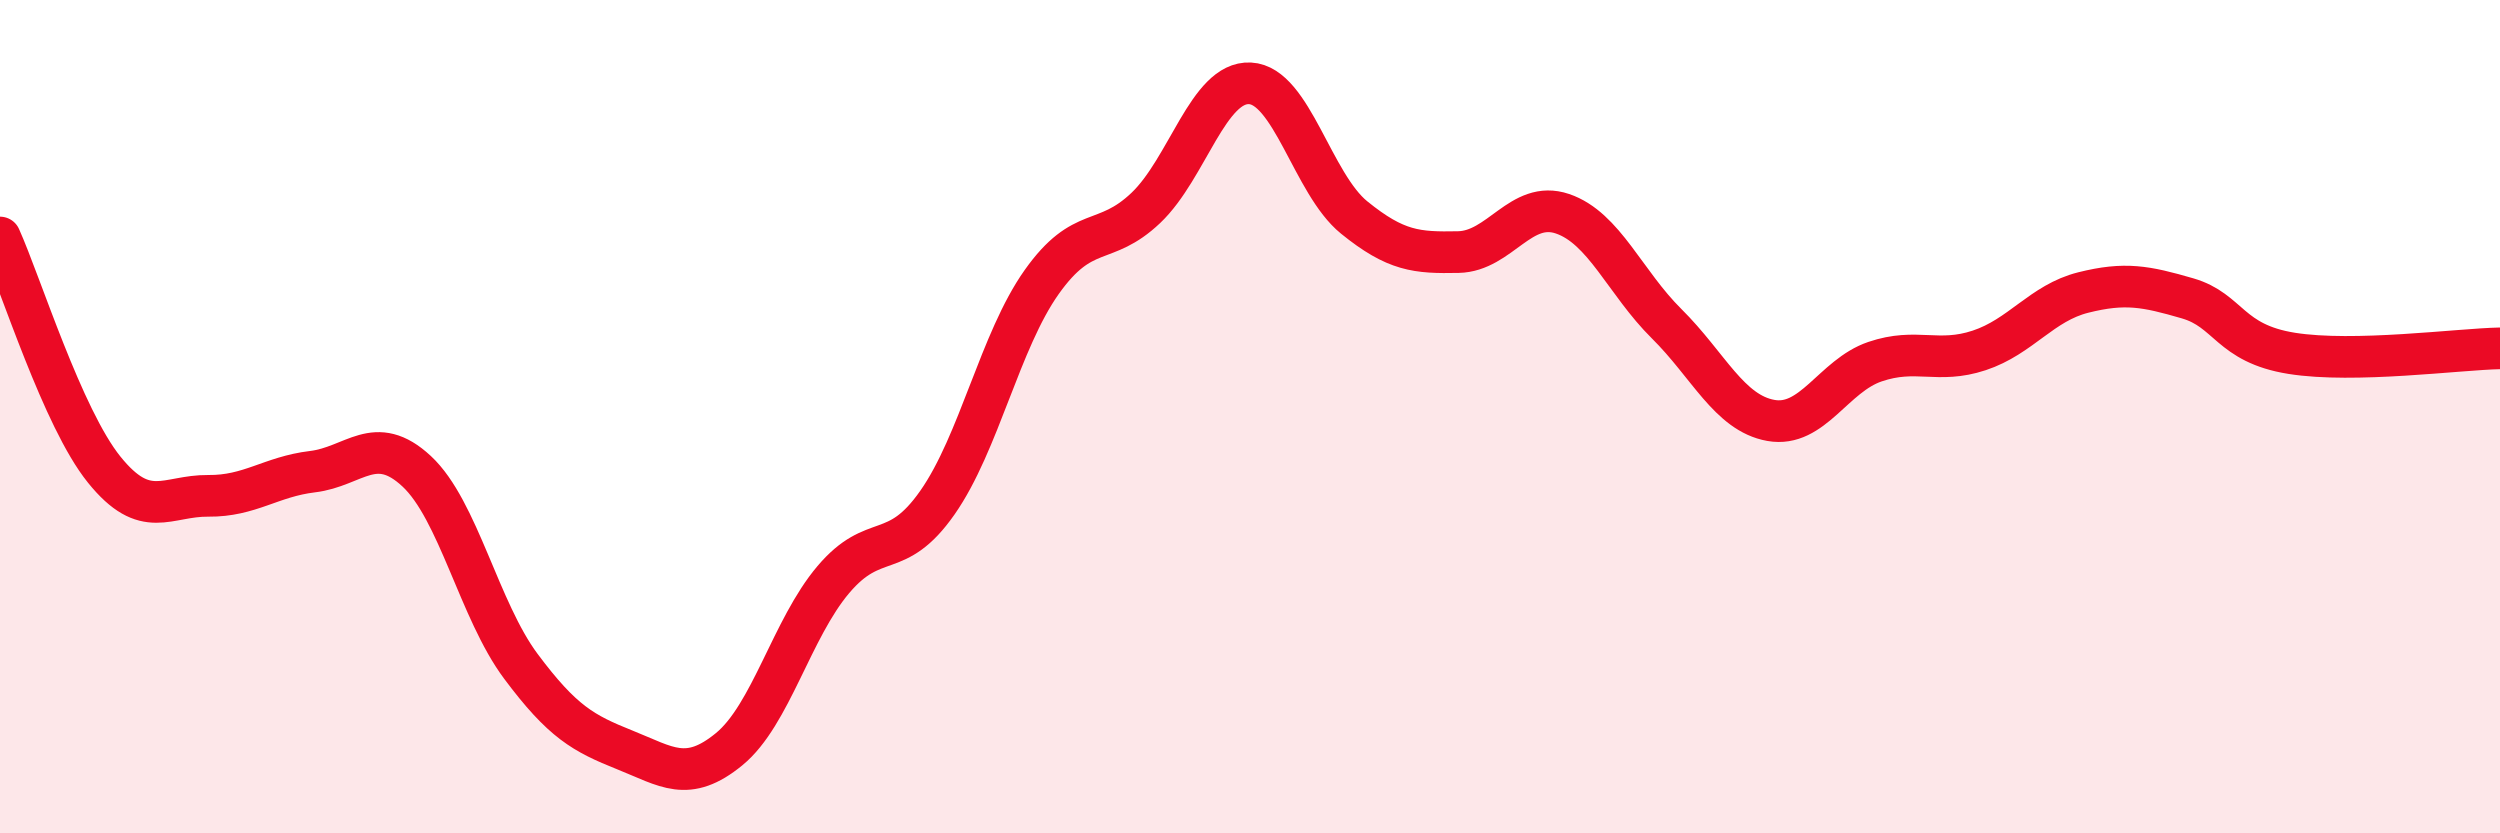
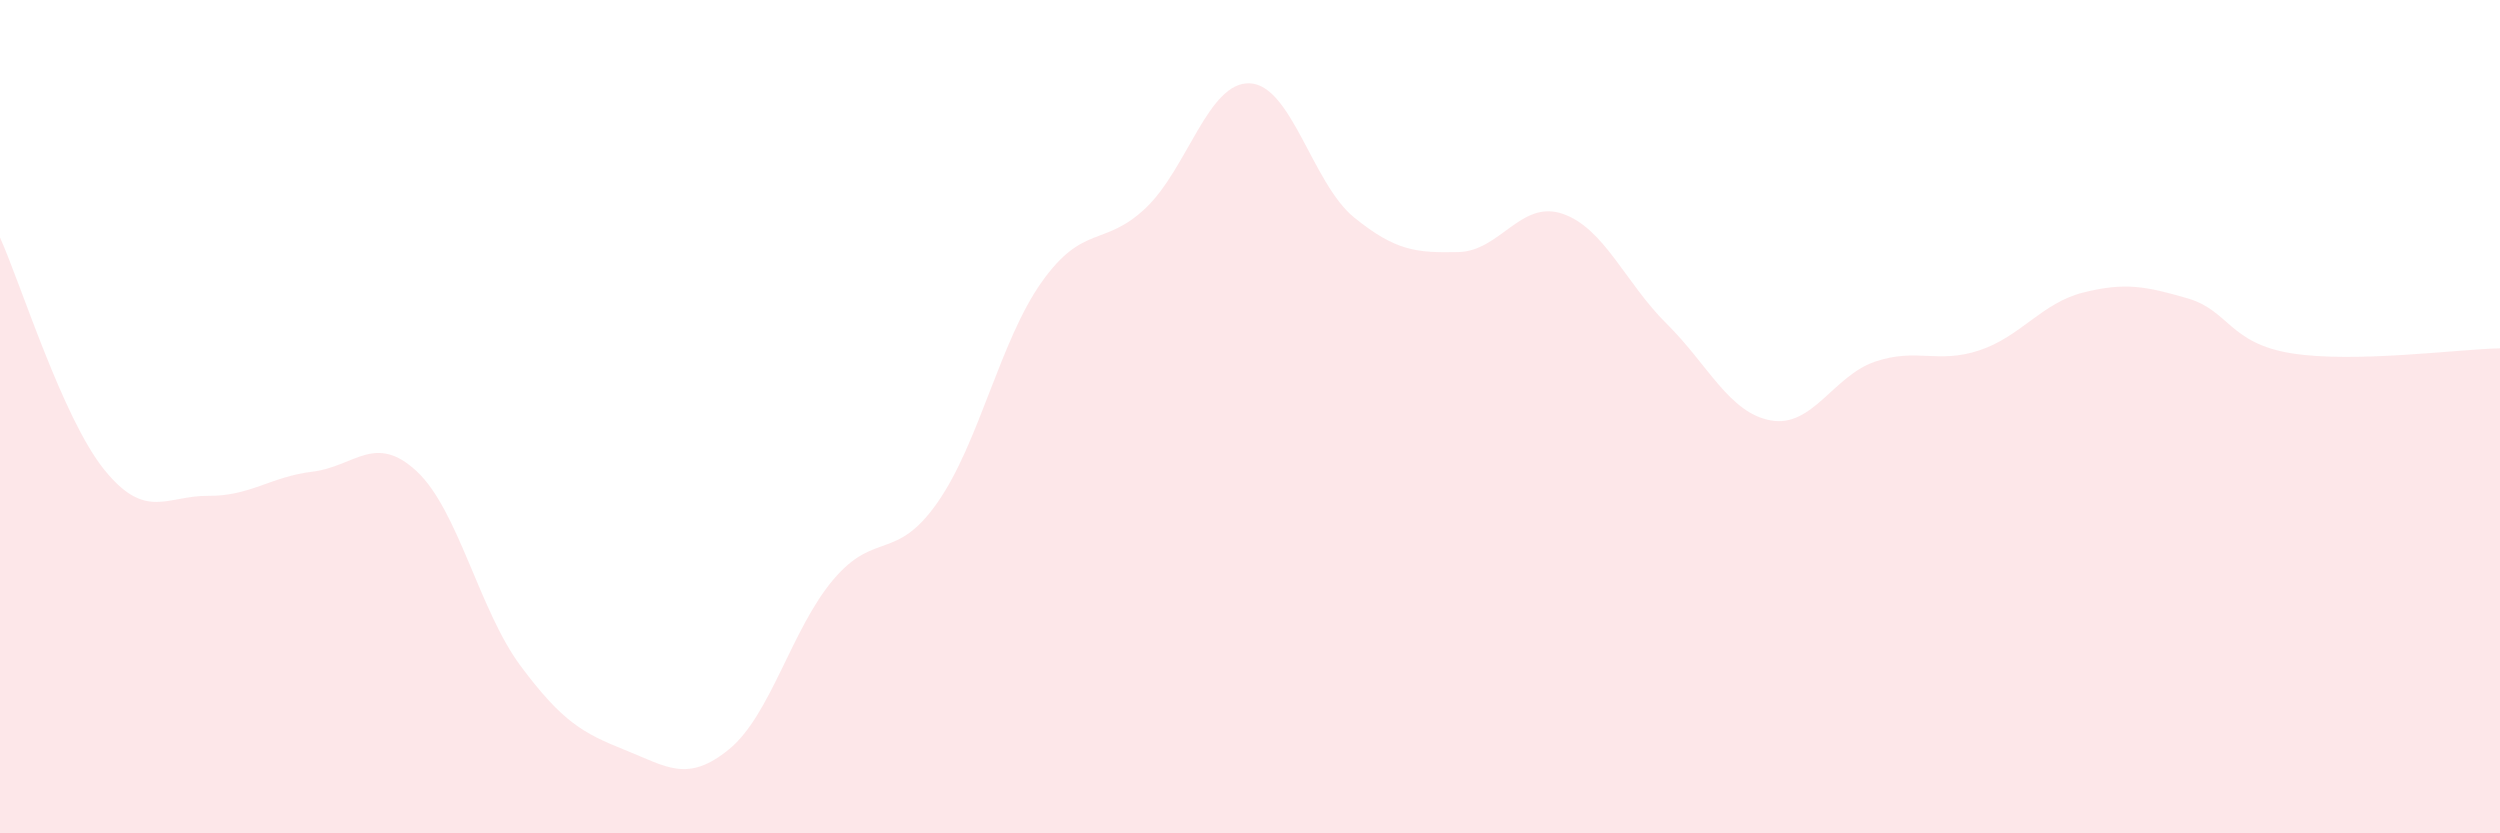
<svg xmlns="http://www.w3.org/2000/svg" width="60" height="20" viewBox="0 0 60 20">
  <path d="M 0,5.7 C 0.5,6.81 1.5,10.03 2.5,11.27 C 3.5,12.51 4,11.89 5,11.9 C 6,11.91 6.5,11.44 7.5,11.32 C 8.5,11.2 9,10.38 10,11.31 C 11,12.24 11.5,14.65 12.5,15.99 C 13.5,17.33 14,17.6 15,18 C 16,18.4 16.5,18.8 17.5,17.98 C 18.5,17.16 19,15.09 20,13.91 C 21,12.73 21.5,13.49 22.5,12.06 C 23.5,10.63 24,8.18 25,6.77 C 26,5.36 26.5,5.94 27.5,4.99 C 28.5,4.04 29,1.95 30,2 C 31,2.05 31.5,4.41 32.5,5.22 C 33.5,6.03 34,6.07 35,6.05 C 36,6.03 36.5,4.79 37.5,5.13 C 38.5,5.47 39,6.78 40,7.77 C 41,8.76 41.5,9.91 42.5,10.09 C 43.5,10.27 44,9.02 45,8.68 C 46,8.34 46.5,8.74 47.5,8.41 C 48.5,8.08 49,7.27 50,7.02 C 51,6.77 51.5,6.87 52.5,7.16 C 53.5,7.45 53.5,8.24 55,8.48 C 56.5,8.72 59,8.38 60,8.36L60 20L0 20Z" fill="#EB0A25" opacity="0.1" stroke-linecap="round" stroke-linejoin="round" />
-   <path d="M 0,5.7 C 0.5,6.81 1.5,10.03 2.5,11.27 C 3.5,12.51 4,11.89 5,11.9 C 6,11.91 6.5,11.44 7.5,11.32 C 8.5,11.2 9,10.38 10,11.31 C 11,12.24 11.5,14.65 12.5,15.99 C 13.5,17.33 14,17.6 15,18 C 16,18.4 16.5,18.8 17.5,17.98 C 18.5,17.16 19,15.09 20,13.91 C 21,12.73 21.5,13.49 22.5,12.06 C 23.5,10.63 24,8.18 25,6.77 C 26,5.36 26.5,5.94 27.5,4.99 C 28.5,4.04 29,1.95 30,2 C 31,2.05 31.5,4.41 32.5,5.22 C 33.5,6.03 34,6.07 35,6.05 C 36,6.03 36.5,4.79 37.5,5.13 C 38.5,5.47 39,6.78 40,7.77 C 41,8.76 41.5,9.91 42.5,10.09 C 43.5,10.27 44,9.02 45,8.68 C 46,8.34 46.5,8.74 47.5,8.41 C 48.5,8.08 49,7.27 50,7.02 C 51,6.77 51.5,6.87 52.5,7.16 C 53.5,7.45 53.5,8.24 55,8.48 C 56.5,8.72 59,8.38 60,8.36" stroke="#EB0A25" stroke-width="1" fill="none" stroke-linecap="round" stroke-linejoin="round" />
</svg>